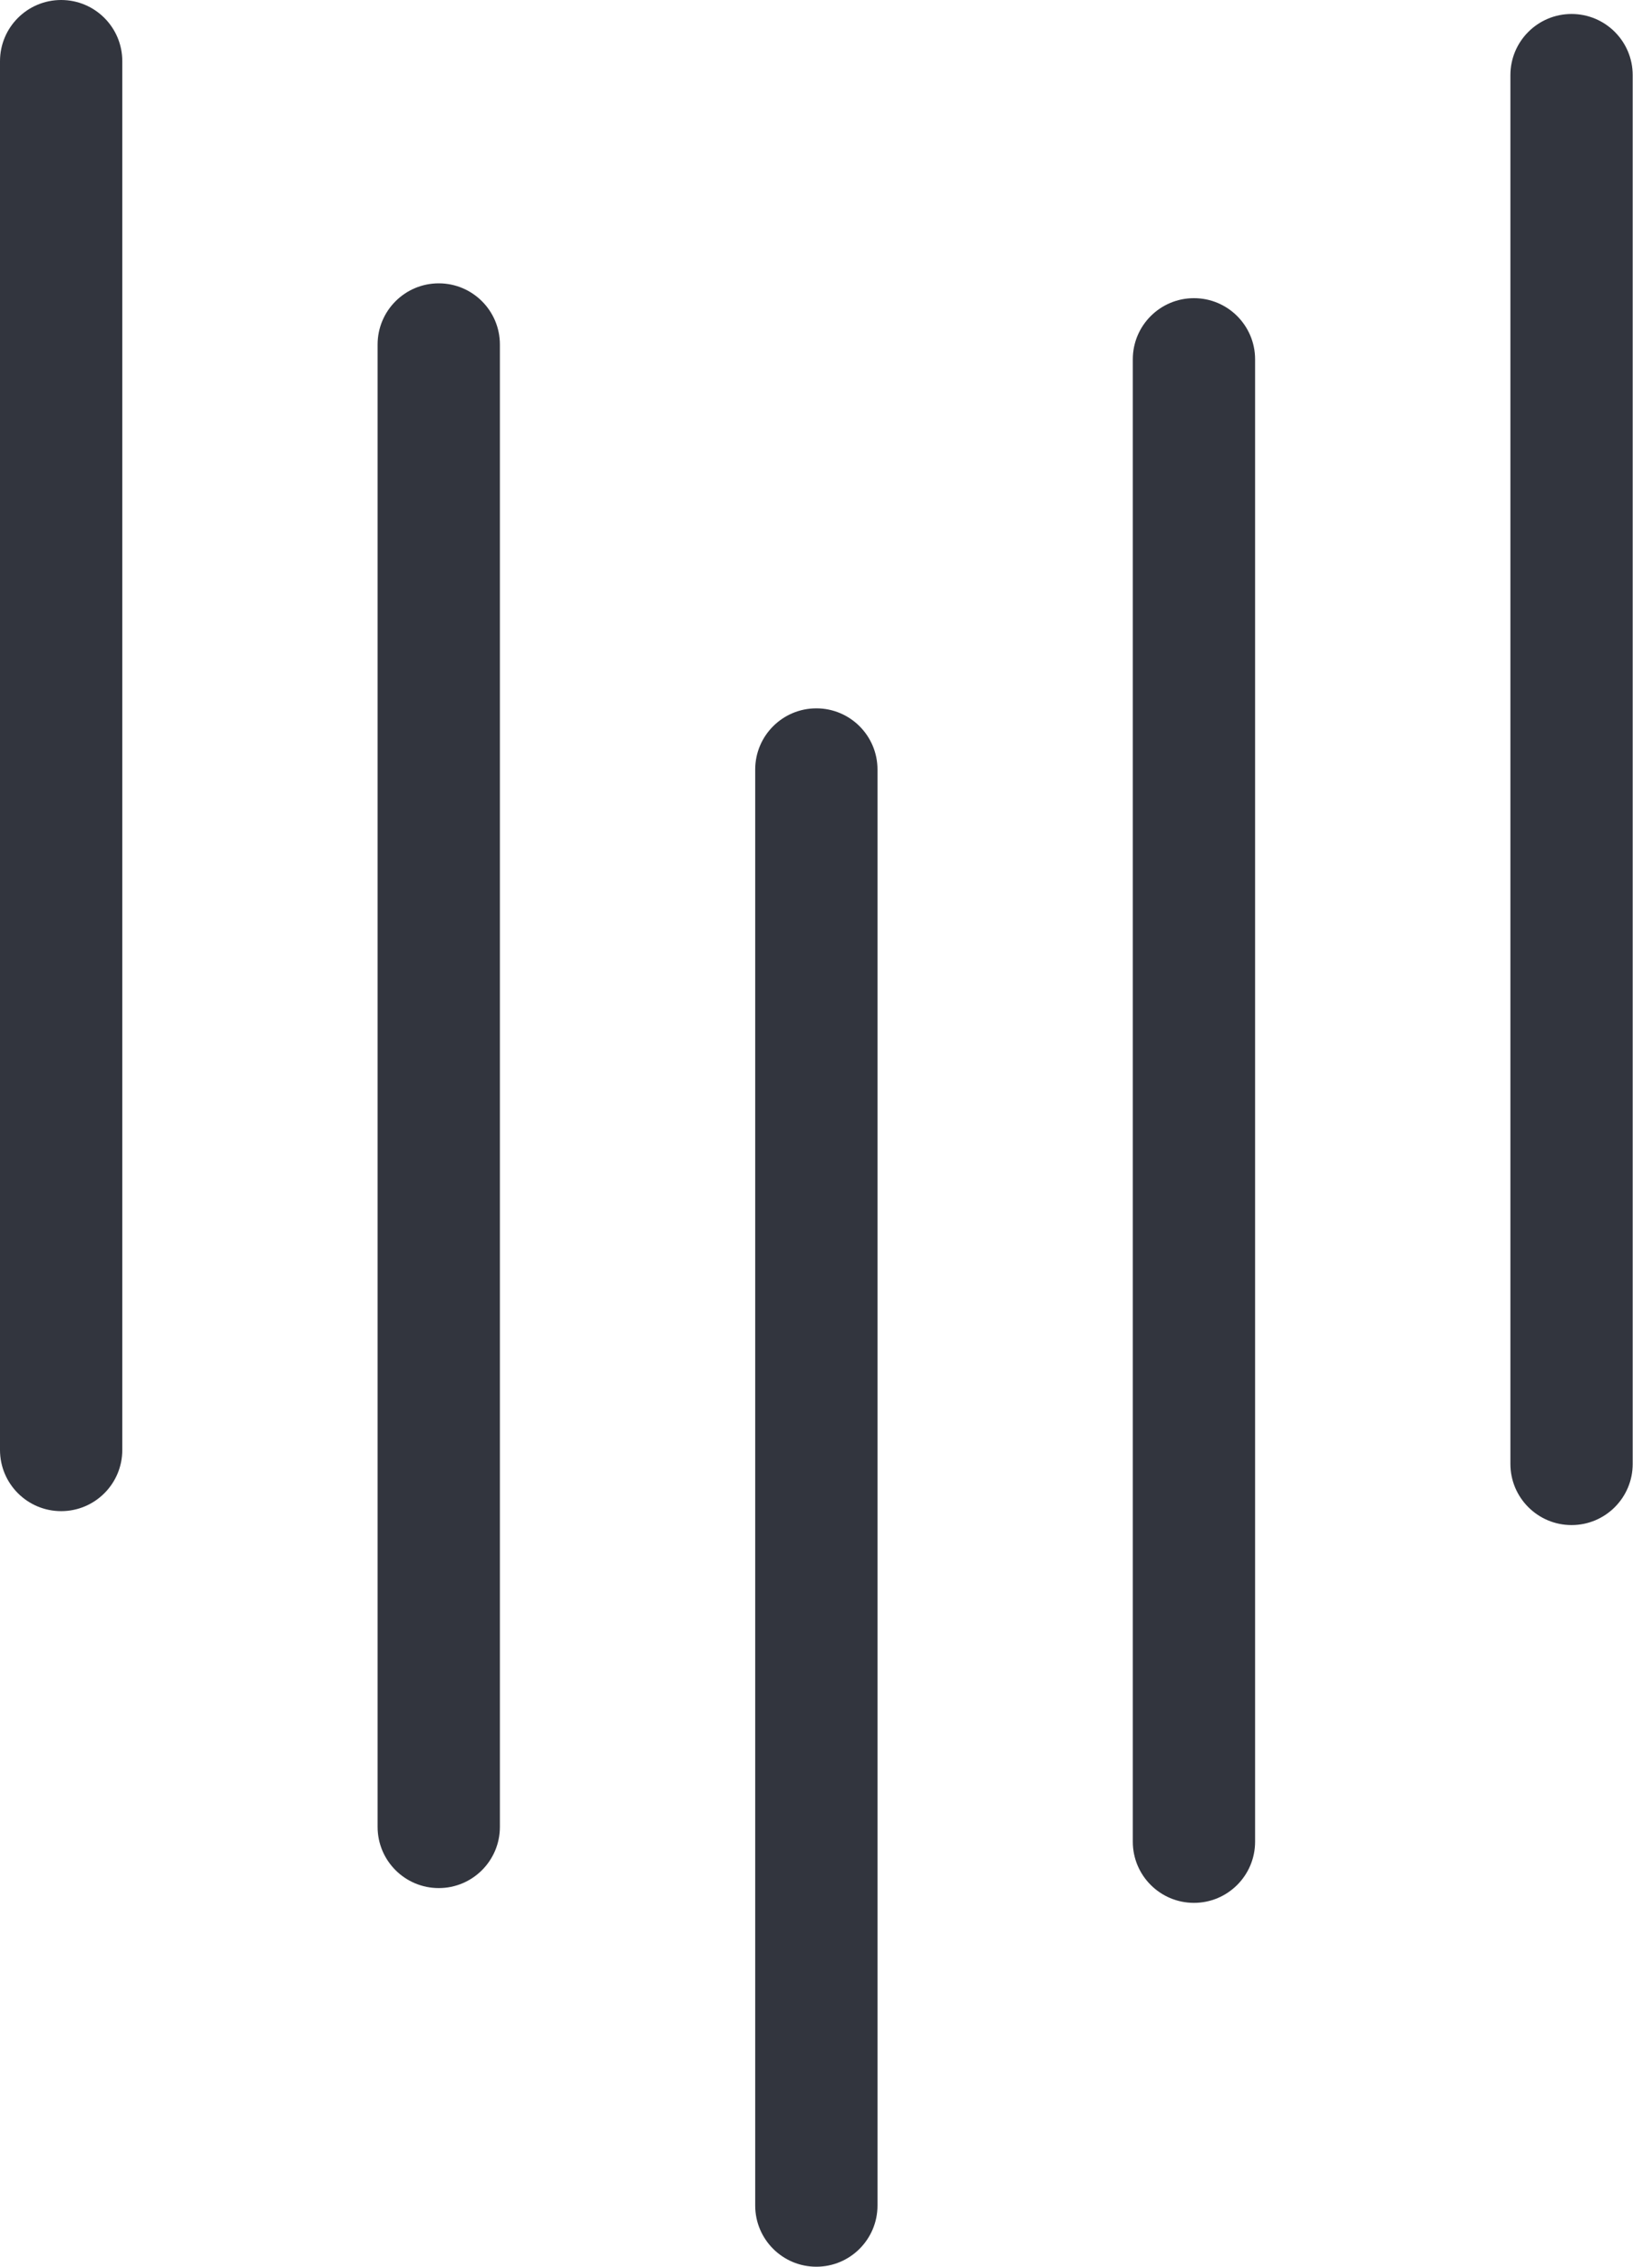
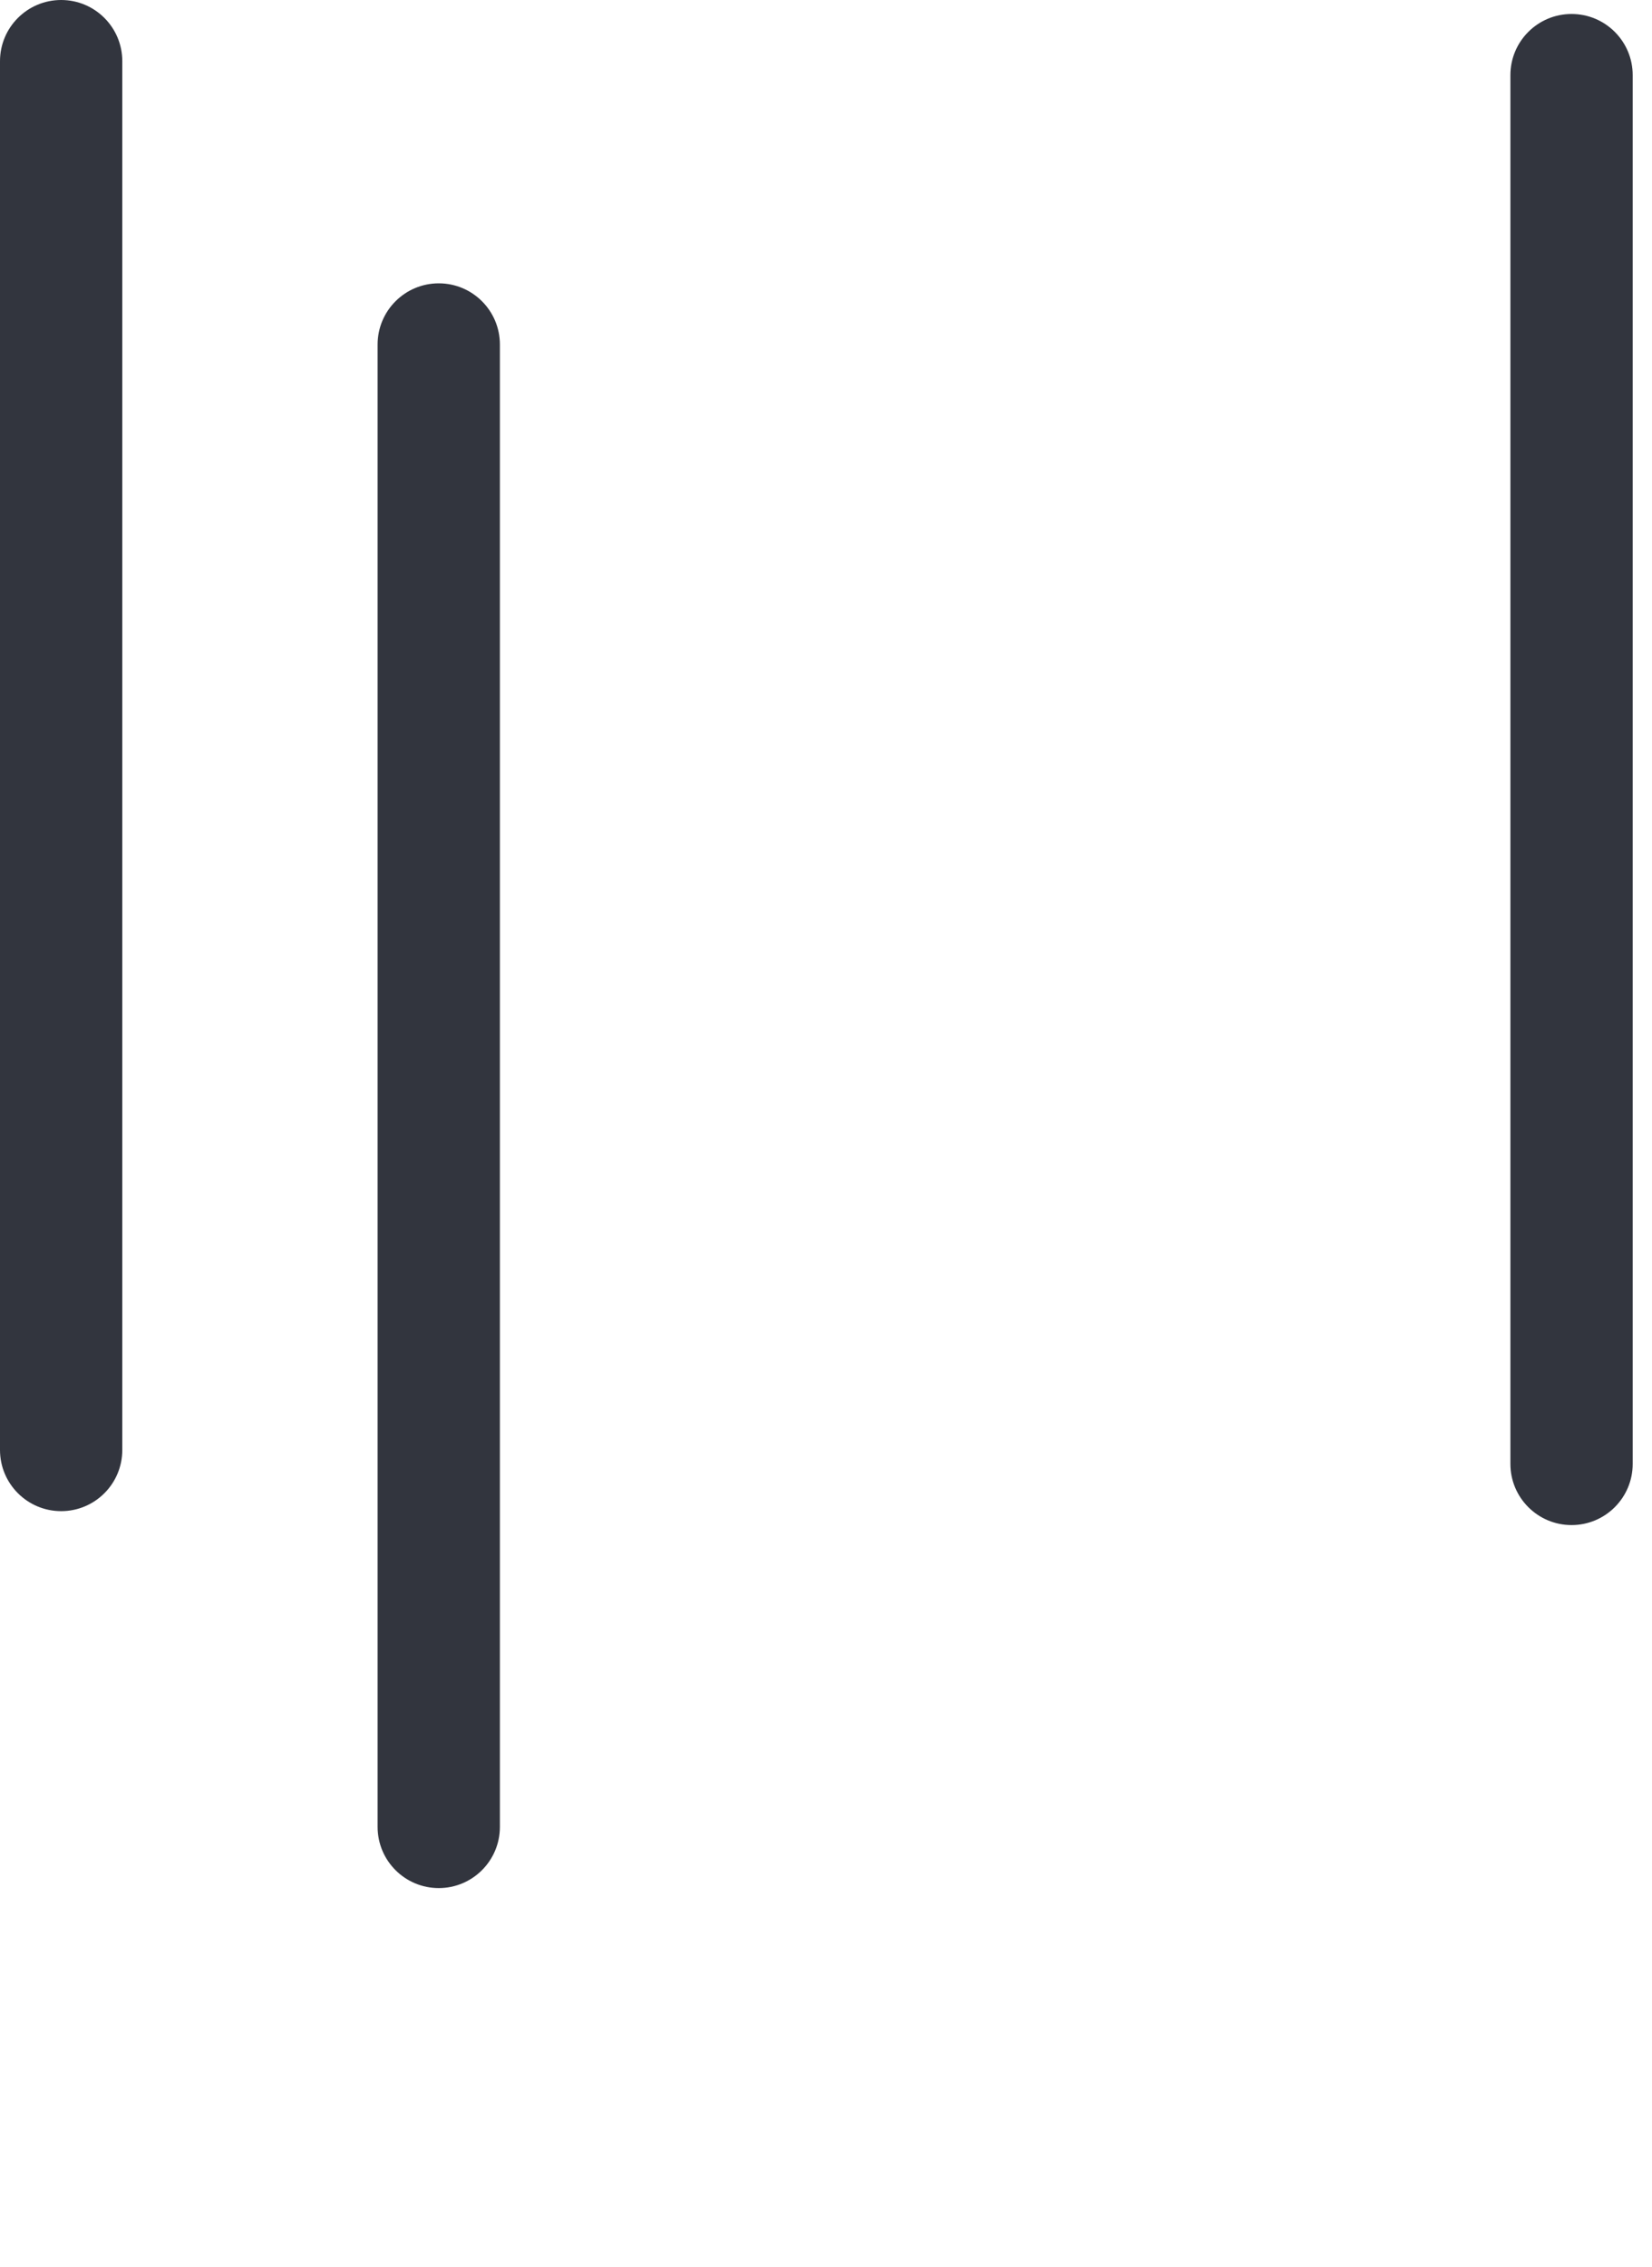
<svg xmlns="http://www.w3.org/2000/svg" width="35" height="48" viewBox="0 0 35 48" fill="none">
-   <path d="M17.296 48C16.58 48 16 47.42 16 46.704L16 16.296C16 15.58 16.58 15 17.296 15V15C18.011 15 18.591 15.58 18.591 16.296L18.591 46.704C18.591 47.42 18.011 48 17.296 48V48Z" fill="#32353E" />
  <path d="M1.296 32C0.58 32 -2.5355e-08 31.42 -5.6632e-08 30.704L-1.34213e-06 1.296C-1.37341e-06 0.58 0.58 1.16674e-06 1.296 1.13546e-06V1.13546e-06C2.011 1.10418e-06 2.591 0.58 2.591 1.296L2.591 30.704C2.591 31.42 2.011 32 1.296 32V32Z" fill="#32353E" />
-   <path d="M25.296 40.295C24.58 40.295 24 39.715 24 39L24 7.609C24 6.894 24.58 6.314 25.296 6.314V6.314C26.011 6.314 26.591 6.894 26.591 7.609L26.591 39C26.591 39.715 26.011 40.295 25.296 40.295V40.295Z" fill="#32353E" />
  <path d="M33.296 32.295C32.58 32.295 32 31.715 32 31L32 1.591C32 0.876 32.58 0.296 33.296 0.296V0.296C34.011 0.296 34.591 0.876 34.591 1.591L34.591 31C34.591 31.715 34.011 32.295 33.296 32.295V32.295Z" fill="#32353E" />
  <path d="M9.296 39.982C8.58 39.982 8 39.402 8 38.686L8 7.296C8 6.58 8.58 6 9.296 6V6C10.011 6 10.591 6.58 10.591 7.296L10.591 38.686C10.591 39.402 10.011 39.982 9.296 39.982V39.982Z" fill="#32353E" />
</svg>